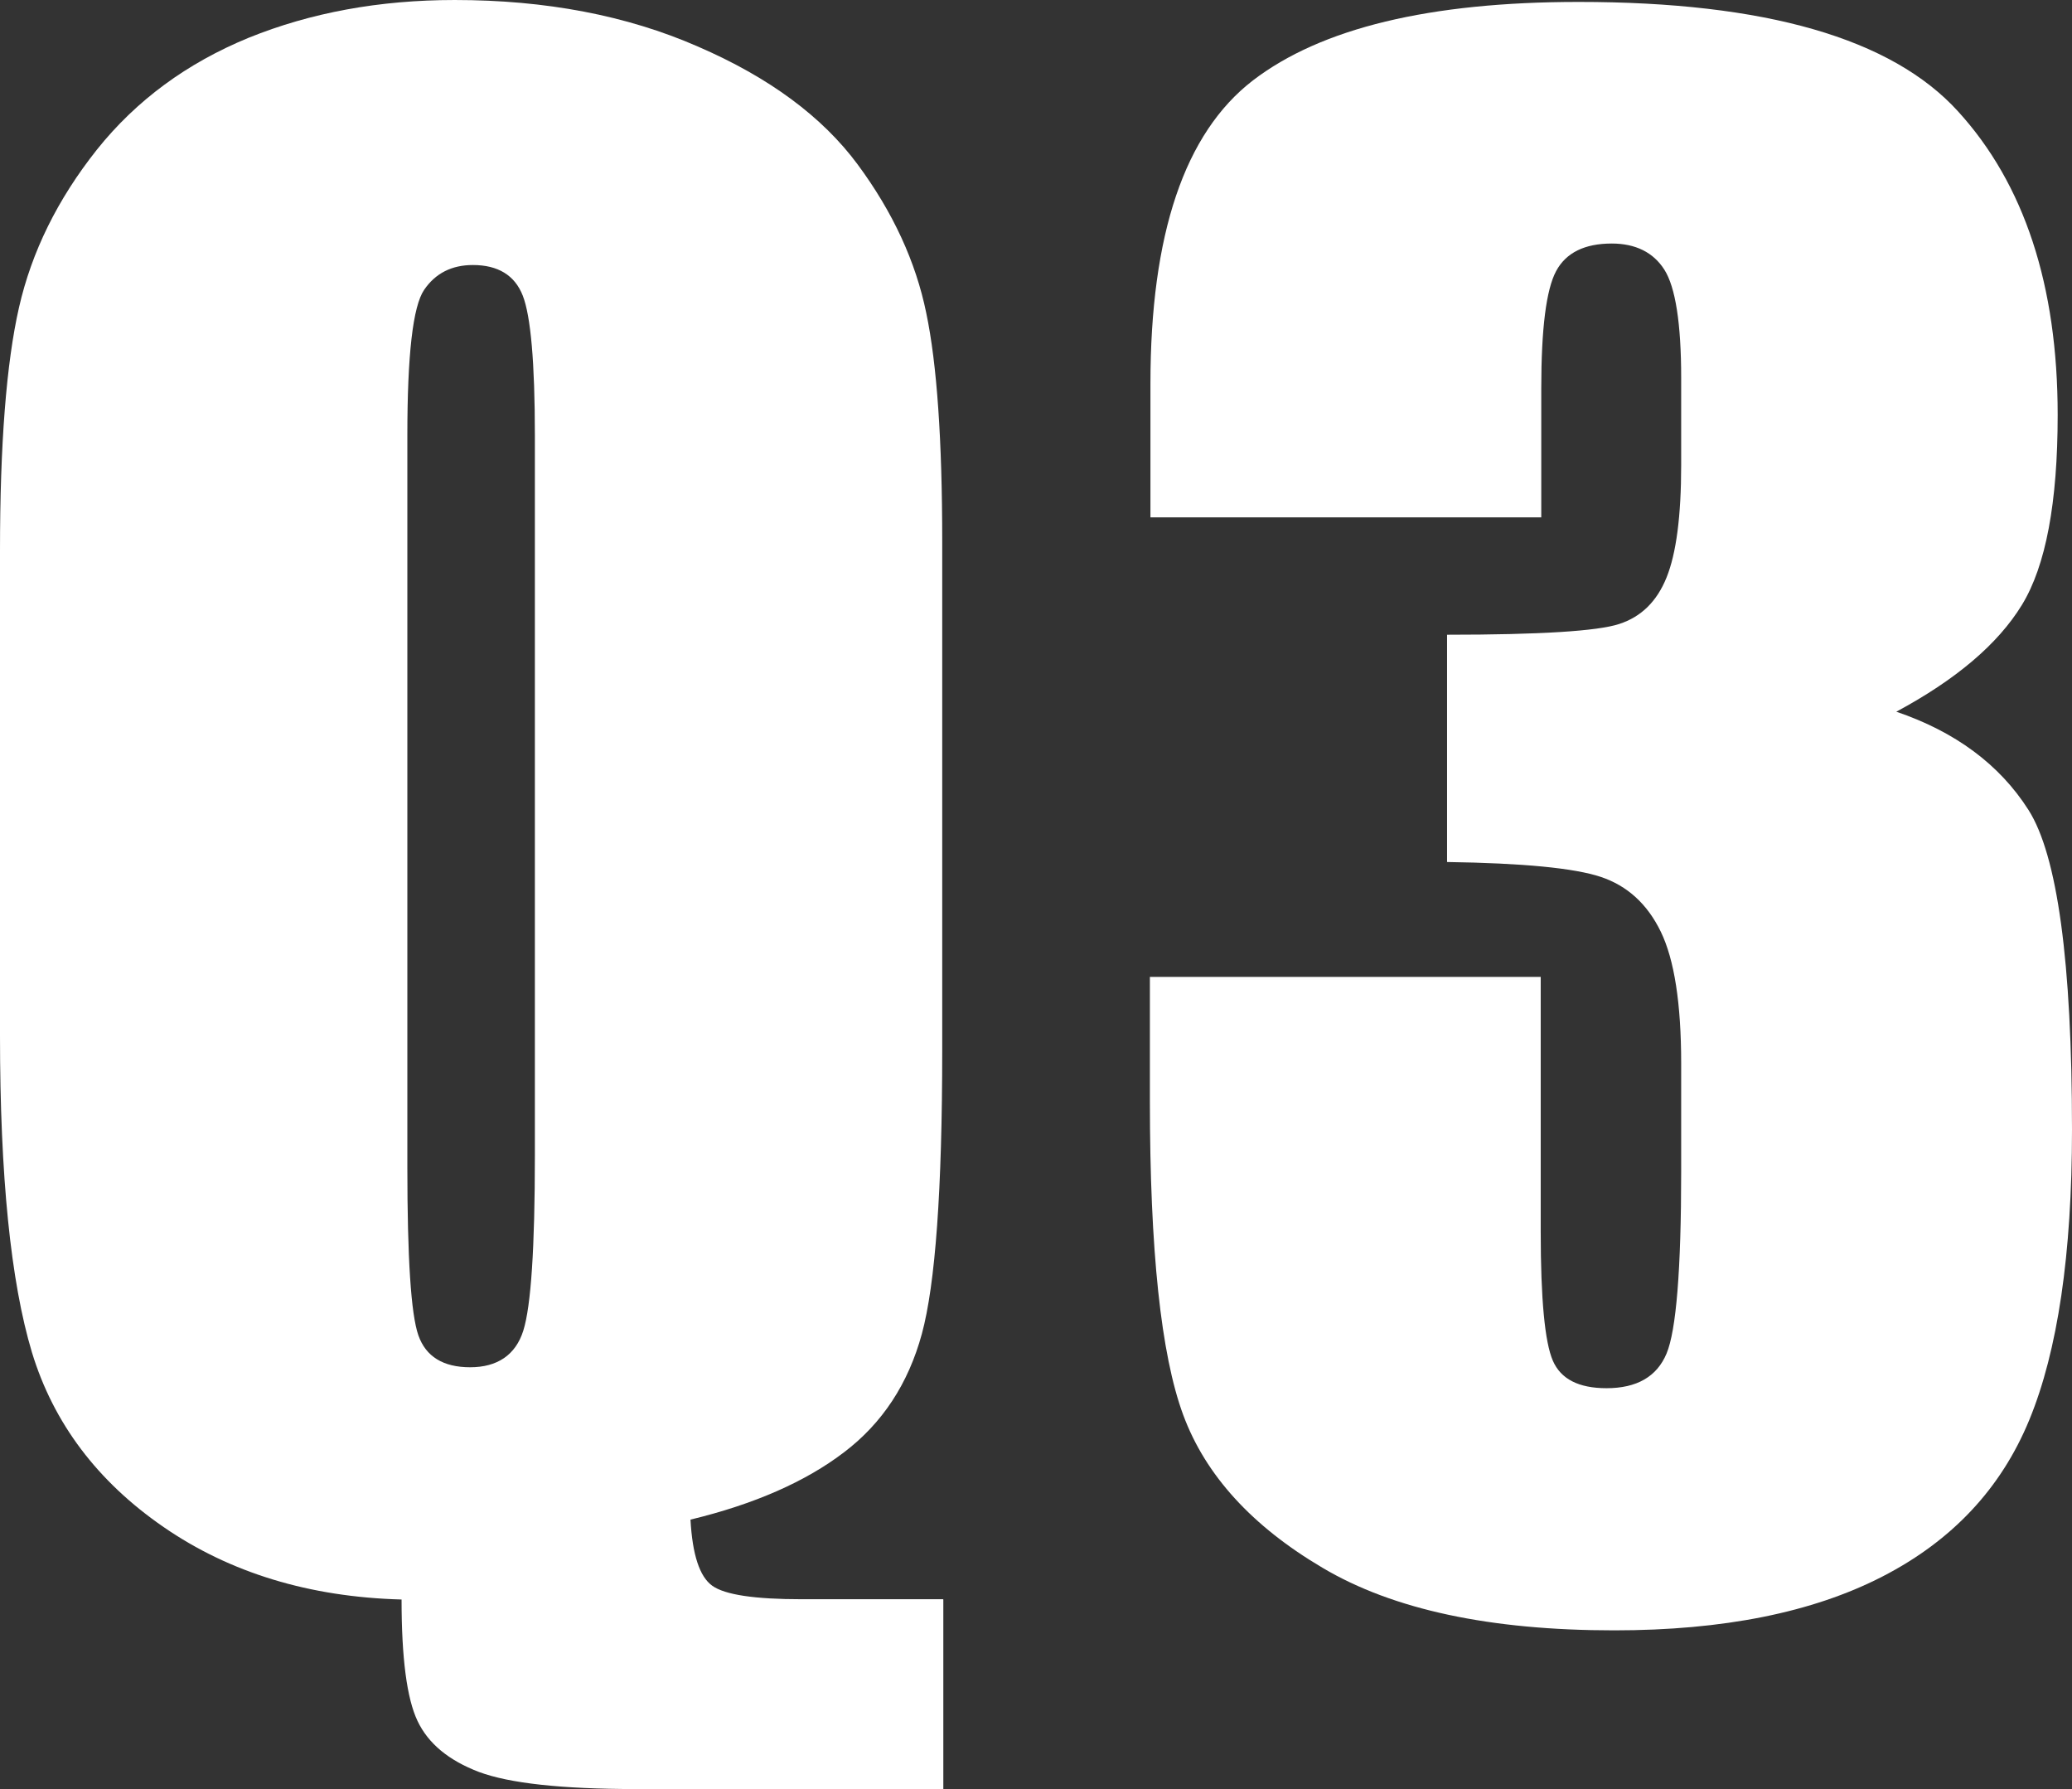
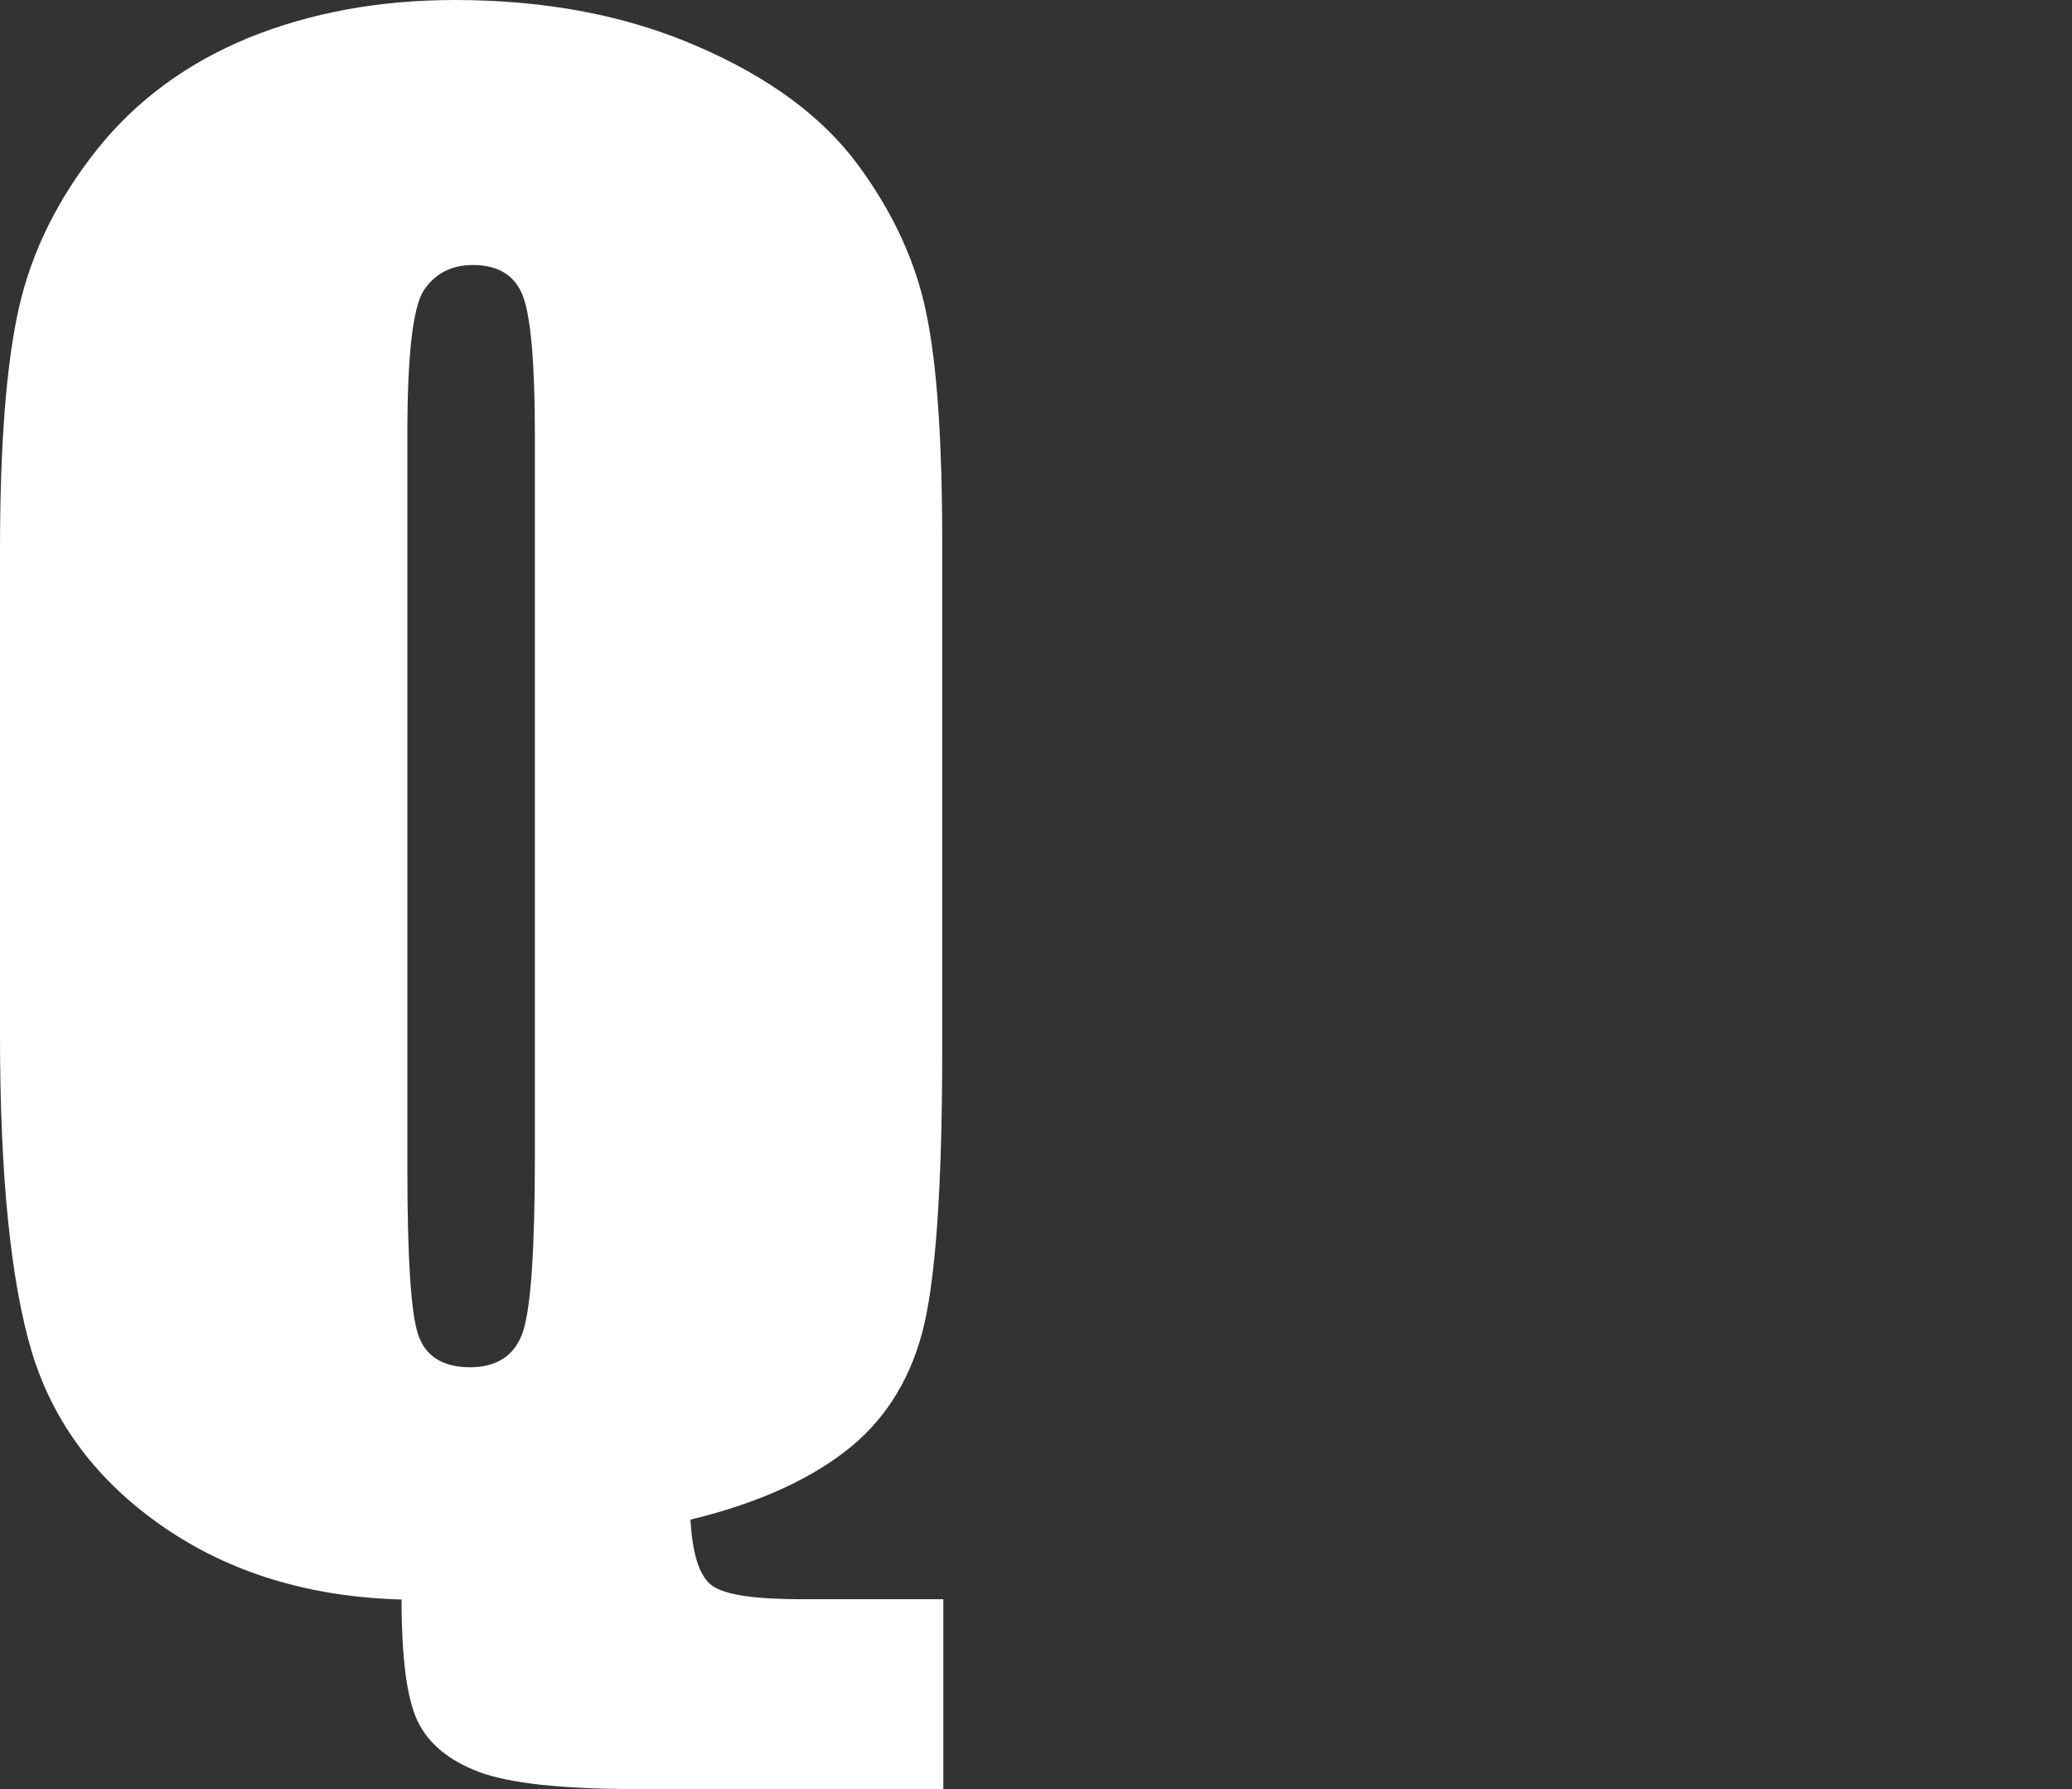
<svg xmlns="http://www.w3.org/2000/svg" id="_レイヤー_2" width="75.23" height="64.95" viewBox="0 0 75.23 64.95">
  <rect x="0" y="0" width="75.23" height="64.95" fill="#333333" stroke="none" />
  <g id="base">
-     <path d="M34.25,58.06v6.88h-11.17c-2.69,0-4.59-.21-5.69-.62-1.1-.42-1.84-1.03-2.23-1.85-.39-.82-.58-2.29-.58-4.41-3.35-.09-6.23-.97-8.64-2.63-2.41-1.66-4-3.78-4.78-6.34-.77-2.56-1.16-6.4-1.16-11.5v-17.6c0-3.86.23-6.81.69-8.83s1.4-3.93,2.83-5.73c1.43-1.79,3.27-3.14,5.51-4.06,2.25-.91,4.74-1.37,7.48-1.37,3.3,0,6.25.56,8.83,1.69,2.59,1.12,4.52,2.55,5.8,4.28,1.28,1.73,2.11,3.53,2.49,5.39.39,1.86.58,4.63.58,8.3v18.47c0,5.06-.25,8.49-.74,10.29-.49,1.8-1.43,3.24-2.83,4.3-1.39,1.06-3.25,1.88-5.57,2.44.07,1.27.33,2.07.79,2.4.46.33,1.54.49,3.25.49h5.13ZM19.42,15.81c0-2.65-.15-4.34-.44-5.08-.29-.74-.9-1.11-1.81-1.11-.77,0-1.36.3-1.77.9-.41.6-.61,2.36-.61,5.29v26.55c0,3.3.13,5.34.4,6.11.27.77.9,1.16,1.88,1.16s1.65-.44,1.93-1.33c.28-.89.42-3.01.42-6.36V15.81Z" style="fill:#fff;" />
-     <path d="M68.84,25.83c2.15.73,3.76,1.92,4.81,3.57s1.58,5.52,1.58,11.61c0,4.52-.52,8.03-1.55,10.53-1.03,2.5-2.81,4.39-5.34,5.69-2.53,1.3-5.77,1.95-9.73,1.95-4.5,0-8.03-.75-10.59-2.27-2.56-1.51-4.25-3.36-5.06-5.55-.81-2.19-1.21-5.99-1.21-11.4v-4.5h14.19v9.24c0,2.46.15,4.02.44,4.69.29.67.94,1,1.95,1,1.1,0,1.83-.42,2.18-1.26.35-.84.53-3.04.53-6.6v-3.93c0-2.18-.25-3.77-.74-4.78-.49-1.01-1.22-1.67-2.18-1.99-.96-.32-2.82-.5-5.58-.54v-8.25c3.37,0,5.46-.13,6.25-.39.8-.26,1.37-.82,1.72-1.69s.53-2.22.53-4.08v-3.16c0-1.99-.21-3.3-.61-3.93s-1.05-.95-1.91-.95c-.98,0-1.66.33-2.02,1-.36.67-.54,2.09-.54,4.27v4.67h-14.19v-4.85c0-5.43,1.24-9.1,3.72-11.01C47.97,1.02,51.91.07,57.32.07c6.77,0,11.36,1.32,13.77,3.97,2.41,2.64,3.62,6.32,3.62,11.02,0,3.18-.43,5.48-1.3,6.9-.87,1.42-2.39,2.71-4.57,3.88Z" style="fill:#fff;" />
+     <path d="M34.25,58.06v6.88h-11.17c-2.69,0-4.59-.21-5.69-.62-1.1-.42-1.84-1.03-2.23-1.85-.39-.82-.58-2.29-.58-4.41-3.35-.09-6.23-.97-8.64-2.63-2.41-1.66-4-3.78-4.78-6.34-.77-2.56-1.16-6.4-1.16-11.5v-17.6c0-3.86.23-6.81.69-8.83s1.4-3.93,2.83-5.73c1.43-1.79,3.27-3.14,5.51-4.06,2.25-.91,4.74-1.37,7.48-1.37,3.3,0,6.25.56,8.83,1.69,2.59,1.12,4.52,2.55,5.8,4.28,1.28,1.73,2.11,3.53,2.49,5.39.39,1.86.58,4.63.58,8.3v18.47c0,5.06-.25,8.49-.74,10.29-.49,1.8-1.43,3.24-2.83,4.3-1.39,1.06-3.25,1.88-5.57,2.44.07,1.27.33,2.07.79,2.4.46.33,1.54.49,3.25.49h5.13M19.42,15.81c0-2.65-.15-4.34-.44-5.08-.29-.74-.9-1.11-1.81-1.11-.77,0-1.36.3-1.77.9-.41.6-.61,2.36-.61,5.29v26.55c0,3.3.13,5.34.4,6.11.27.77.9,1.16,1.88,1.16s1.65-.44,1.93-1.33c.28-.89.42-3.01.42-6.36V15.81Z" style="fill:#fff;" />
  </g>
</svg>